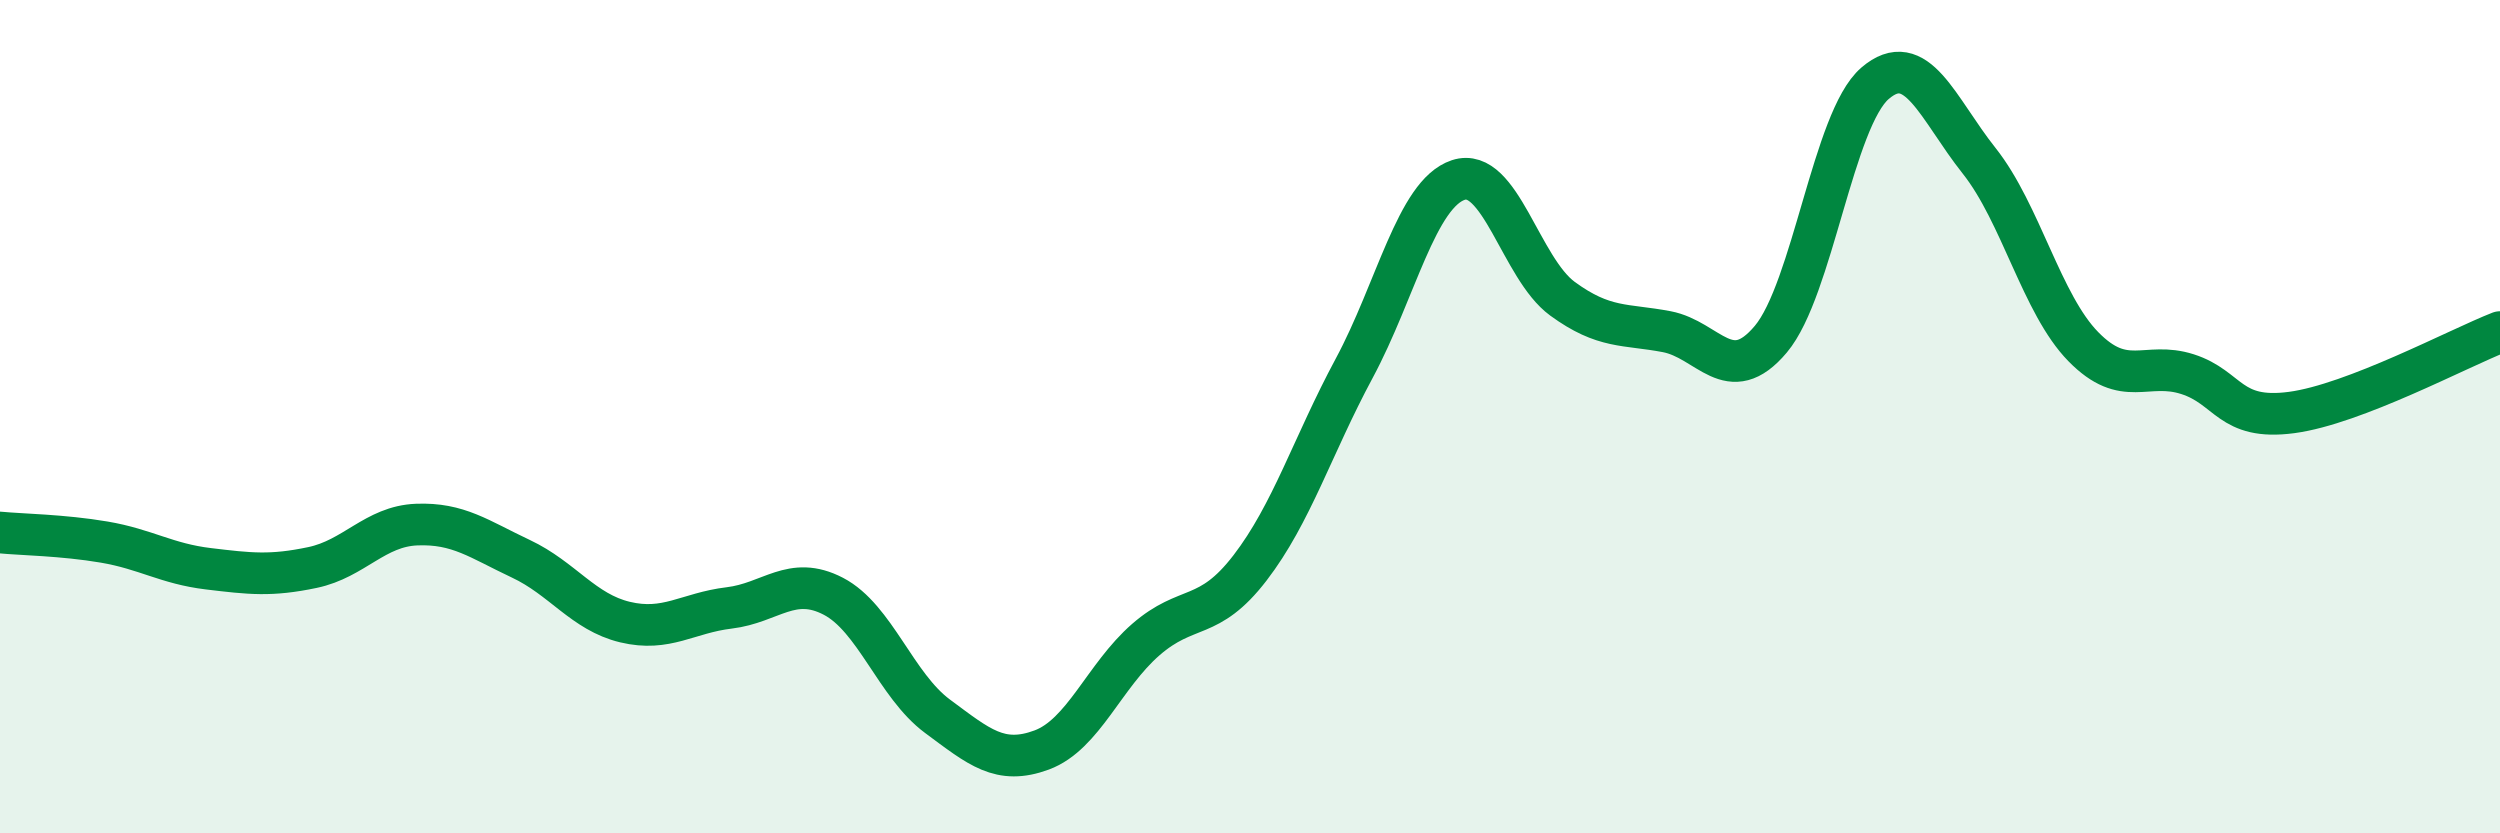
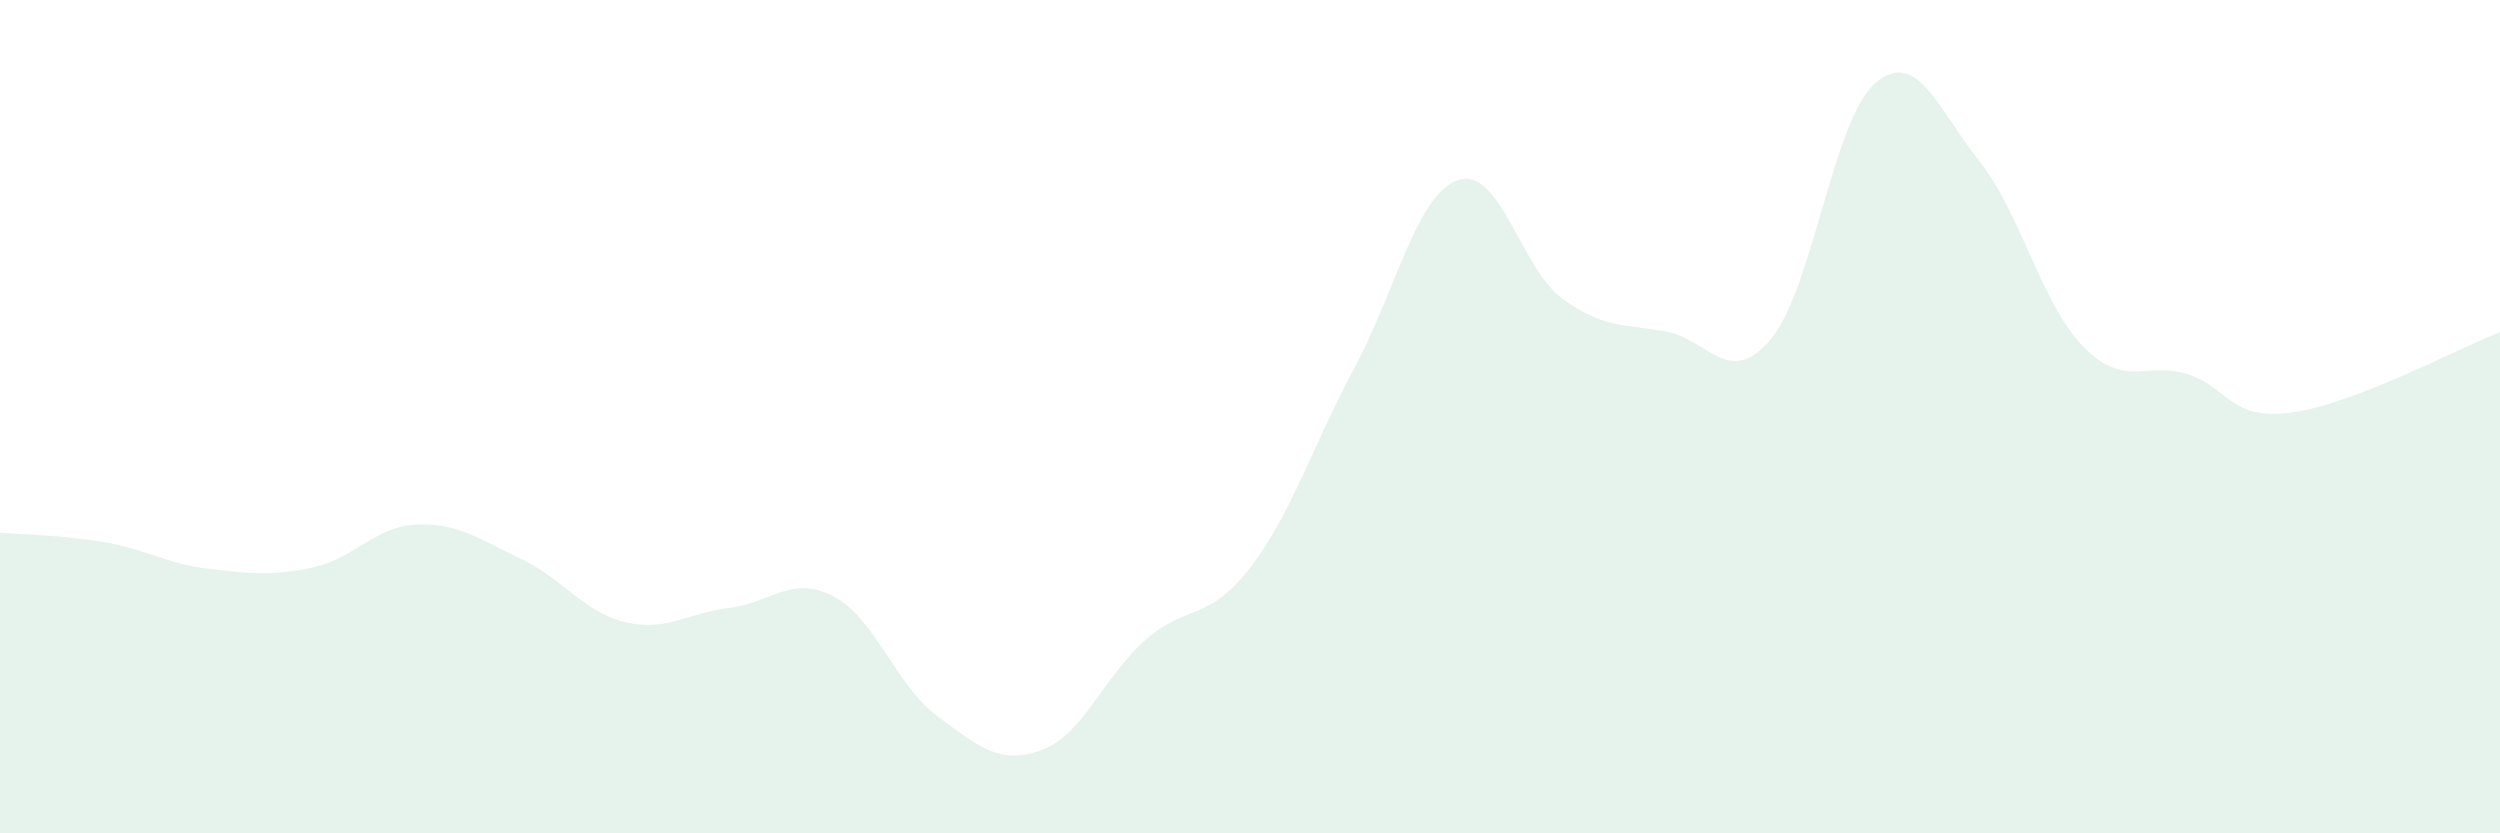
<svg xmlns="http://www.w3.org/2000/svg" width="60" height="20" viewBox="0 0 60 20">
  <path d="M 0,12.78 C 0.5,12.83 1.5,12.84 2.5,13.01 C 3.5,13.18 4,13.53 5,13.65 C 6,13.77 6.5,13.83 7.5,13.62 C 8.5,13.41 9,12.63 10,12.59 C 11,12.55 11.5,12.94 12.5,13.41 C 13.5,13.88 14,14.69 15,14.93 C 16,15.17 16.5,14.71 17.5,14.59 C 18.5,14.47 19,13.79 20,14.31 C 21,14.83 21.5,16.45 22.5,17.19 C 23.5,17.93 24,18.37 25,18 C 26,17.63 26.5,16.22 27.5,15.35 C 28.5,14.48 29,14.93 30,13.63 C 31,12.33 31.5,10.7 32.5,8.84 C 33.5,6.98 34,4.65 35,4.32 C 36,3.99 36.5,6.44 37.5,7.17 C 38.5,7.9 39,7.77 40,7.96 C 41,8.15 41.5,9.33 42.5,8.14 C 43.5,6.95 44,2.86 45,2 C 46,1.14 46.5,2.6 47.5,3.86 C 48.5,5.12 49,7.3 50,8.32 C 51,9.34 51.5,8.66 52.5,8.98 C 53.5,9.3 53.5,10.1 55,9.9 C 56.5,9.7 59,8.36 60,7.97L60 20L0 20Z" fill="#008740" opacity="0.1" stroke-linecap="round" stroke-linejoin="round" />
-   <path d="M 0,12.78 C 0.5,12.83 1.5,12.84 2.5,13.01 C 3.5,13.18 4,13.53 5,13.65 C 6,13.77 6.5,13.83 7.5,13.62 C 8.5,13.41 9,12.63 10,12.59 C 11,12.55 11.5,12.94 12.5,13.41 C 13.5,13.88 14,14.69 15,14.93 C 16,15.17 16.5,14.71 17.5,14.59 C 18.5,14.47 19,13.79 20,14.31 C 21,14.83 21.5,16.45 22.5,17.19 C 23.5,17.93 24,18.37 25,18 C 26,17.63 26.5,16.22 27.5,15.35 C 28.5,14.48 29,14.93 30,13.63 C 31,12.33 31.5,10.7 32.5,8.84 C 33.5,6.98 34,4.65 35,4.32 C 36,3.99 36.5,6.44 37.5,7.17 C 38.5,7.9 39,7.77 40,7.96 C 41,8.15 41.5,9.33 42.5,8.14 C 43.5,6.95 44,2.86 45,2 C 46,1.14 46.5,2.6 47.5,3.86 C 48.5,5.12 49,7.3 50,8.32 C 51,9.34 51.5,8.66 52.5,8.98 C 53.5,9.3 53.5,10.1 55,9.9 C 56.5,9.7 59,8.36 60,7.97" stroke="#008740" stroke-width="1" fill="none" stroke-linecap="round" stroke-linejoin="round" />
</svg>